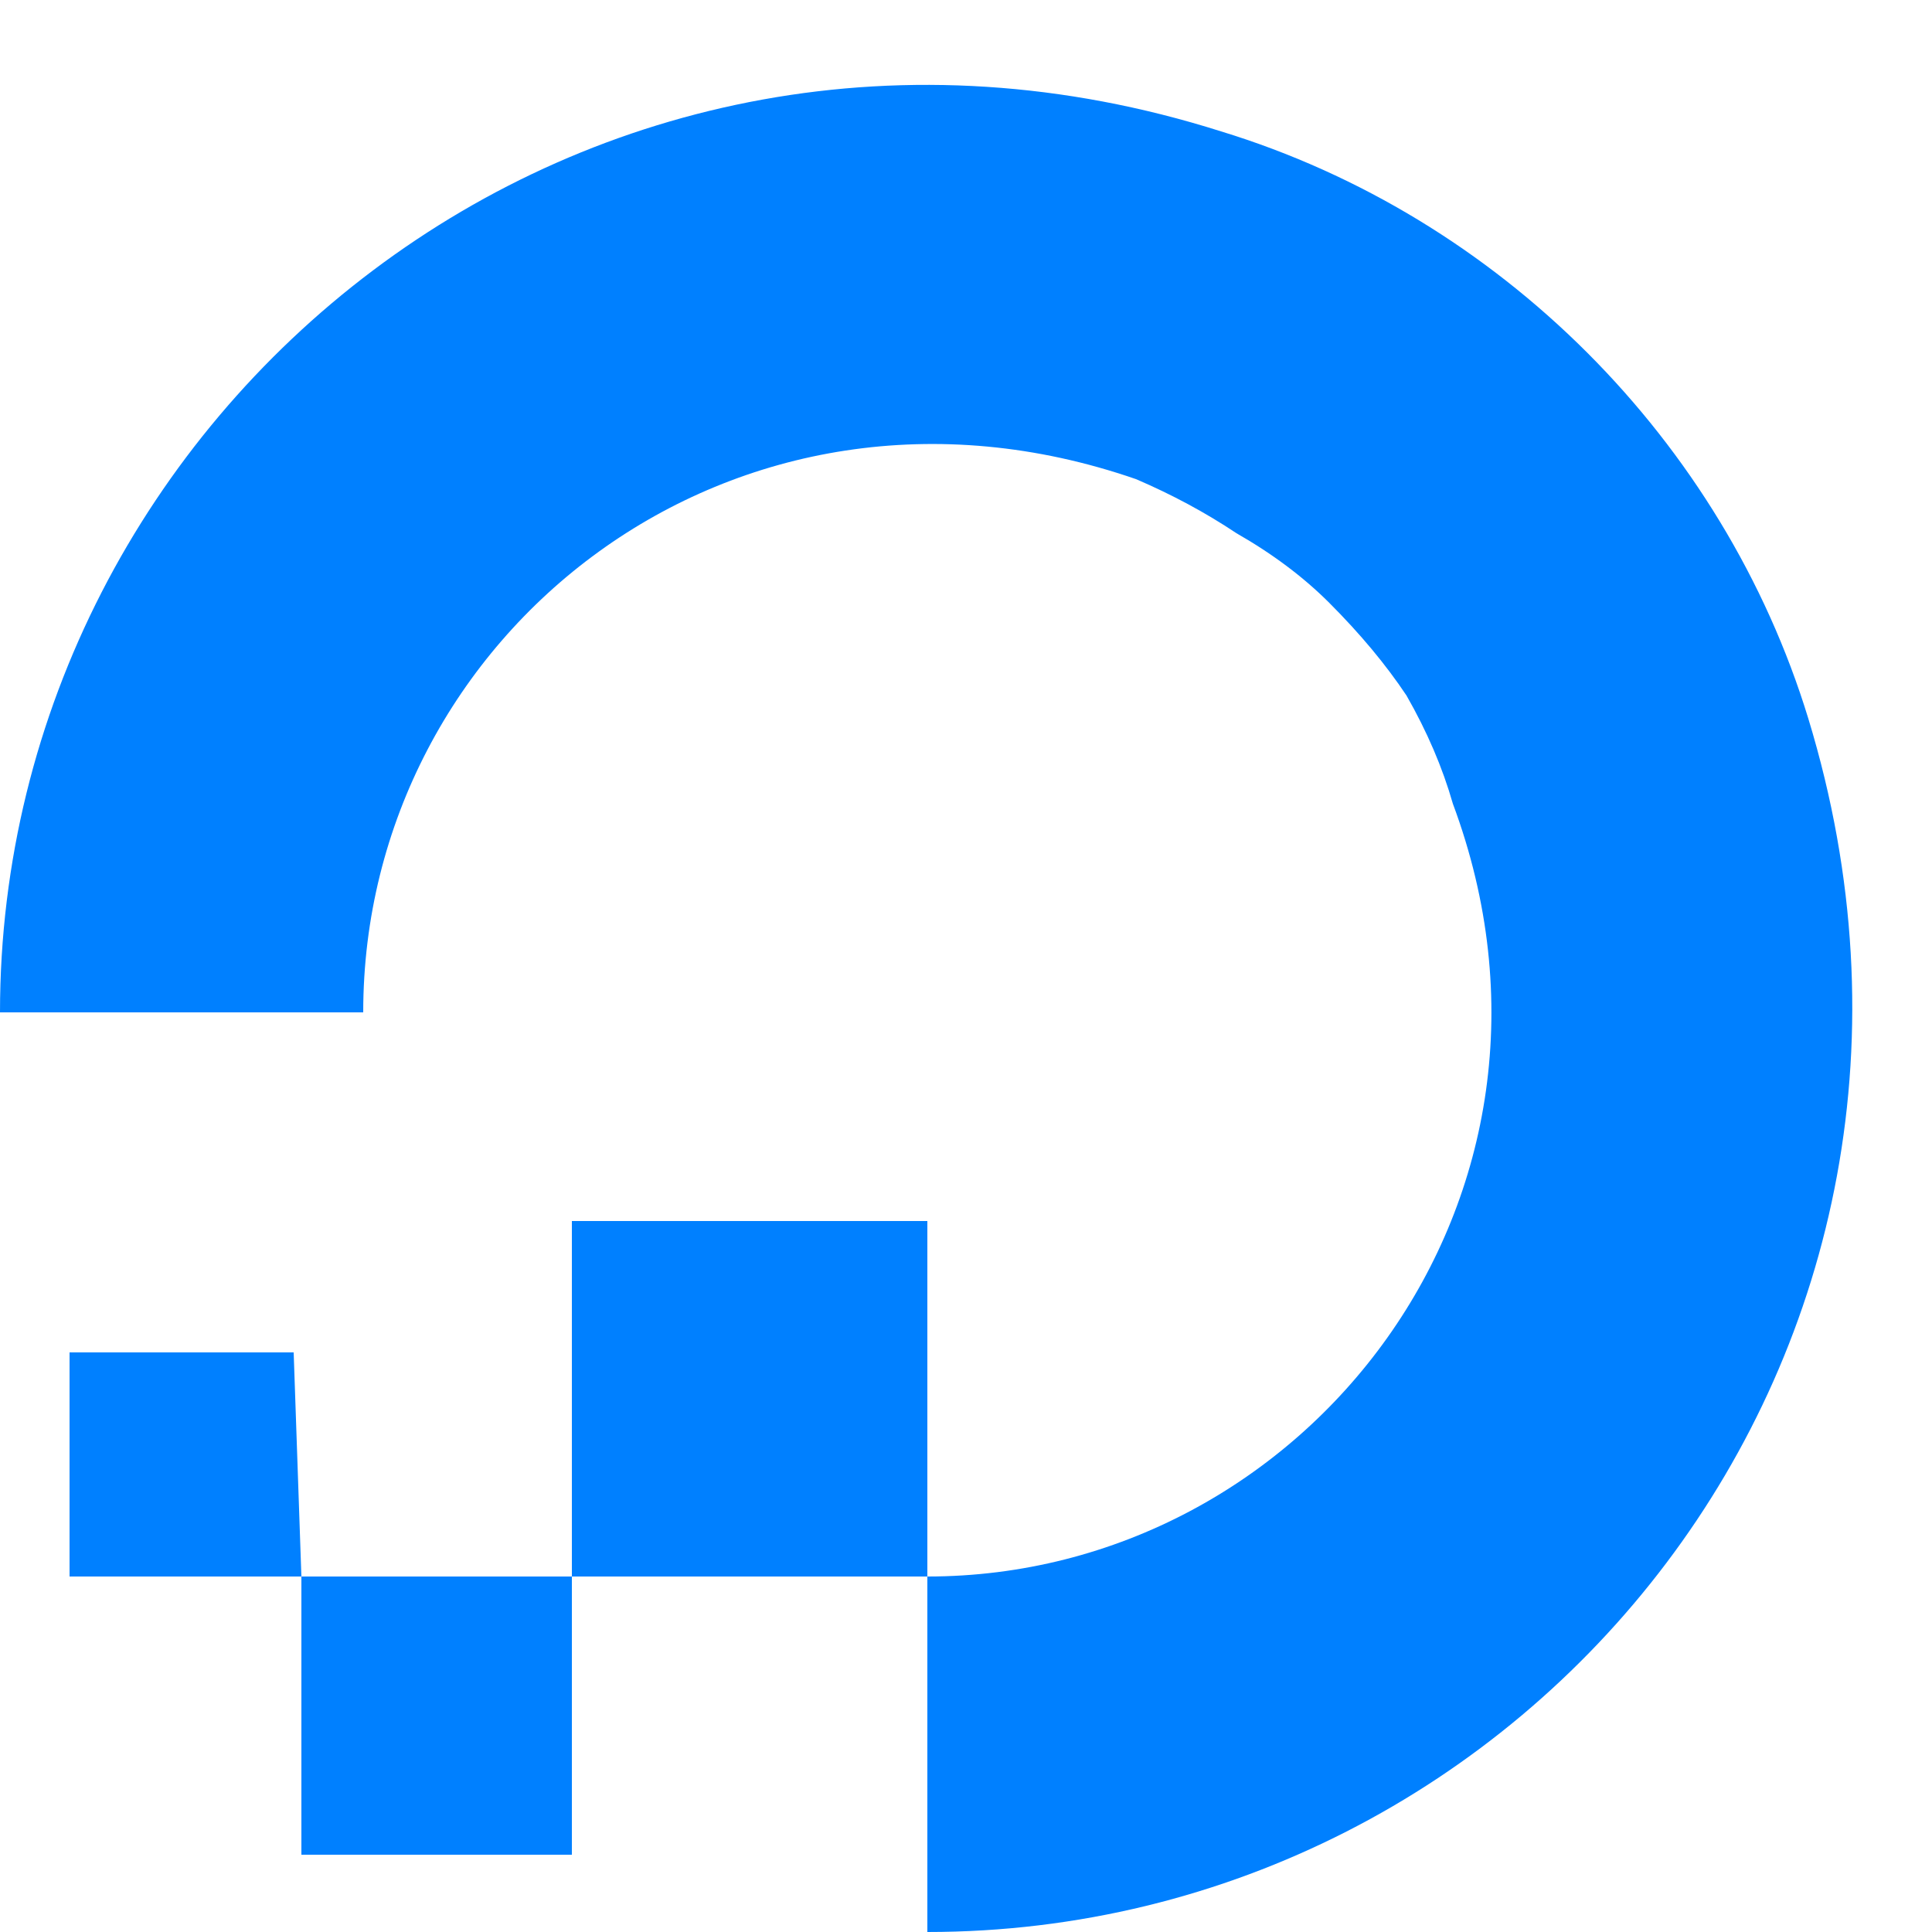
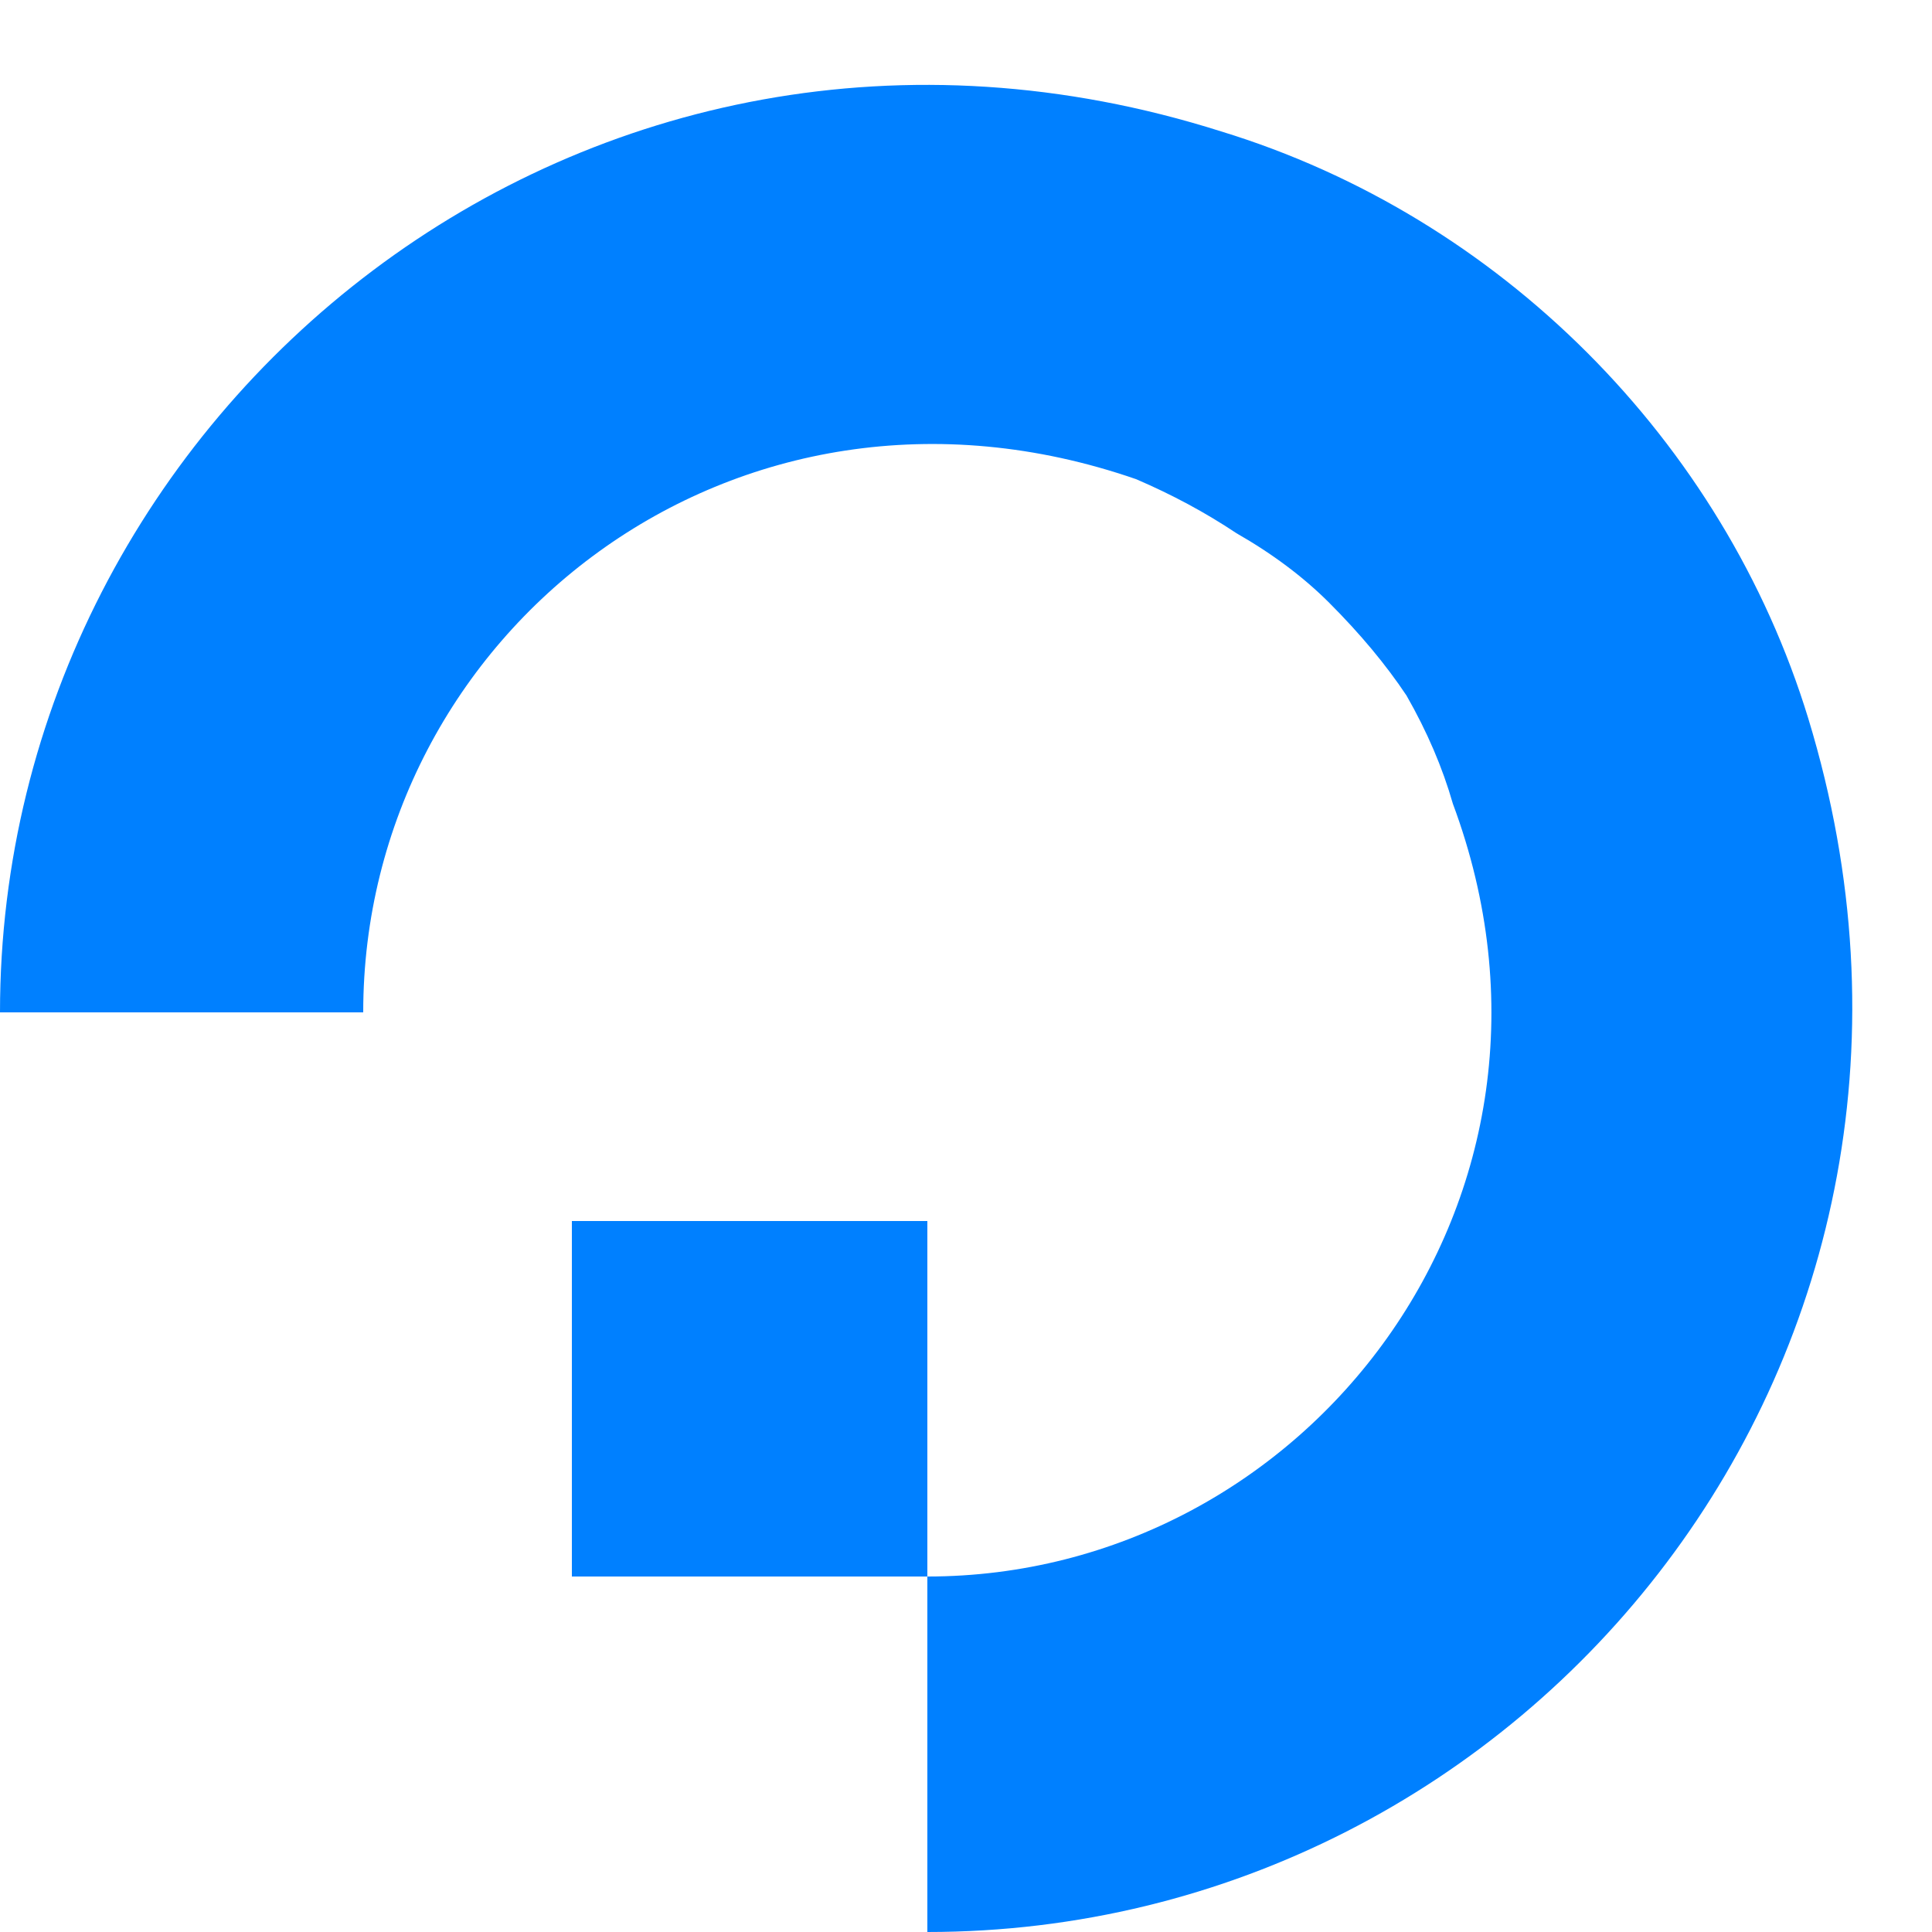
<svg xmlns="http://www.w3.org/2000/svg" version="1.2" viewBox="12 5 25 25" width="48" height="48">
  <style>.s0{fill:#0080ff}</style>
  <g id="XMLID_44_">
    <g id="XMLID_48_">
      <path id="XMLID_49_" class="s0" d="M24 30v-4.6c4.9 0 8.7-4.9 6.8-10q-.2-.7-.6-1.4-.4-.6-1-1.2-.5-.5-1.2-.9-.6-.4-1.3-.7c-5.2-1.8-10 2-10 6.9H12c0-7.8 7.6-14 15.8-11.4 3.6 1.1 6.5 4 7.6 7.6C37.9 22.5 31.8 30 24 30" />
    </g>
    <path id="XMLID_47_" fill-rule="evenodd" class="s0" d="M24 25.4h-4.6v-4.6H24z" />
-     <path id="XMLID_46_" fill-rule="evenodd" class="s0" d="M19.4 29h-3.5v-3.6h3.5z" />
-     <path id="XMLID_45_" fill-rule="evenodd" class="s0" d="M15.9 25.4h-3v-2.9h2.9z" />
  </g>
</svg>